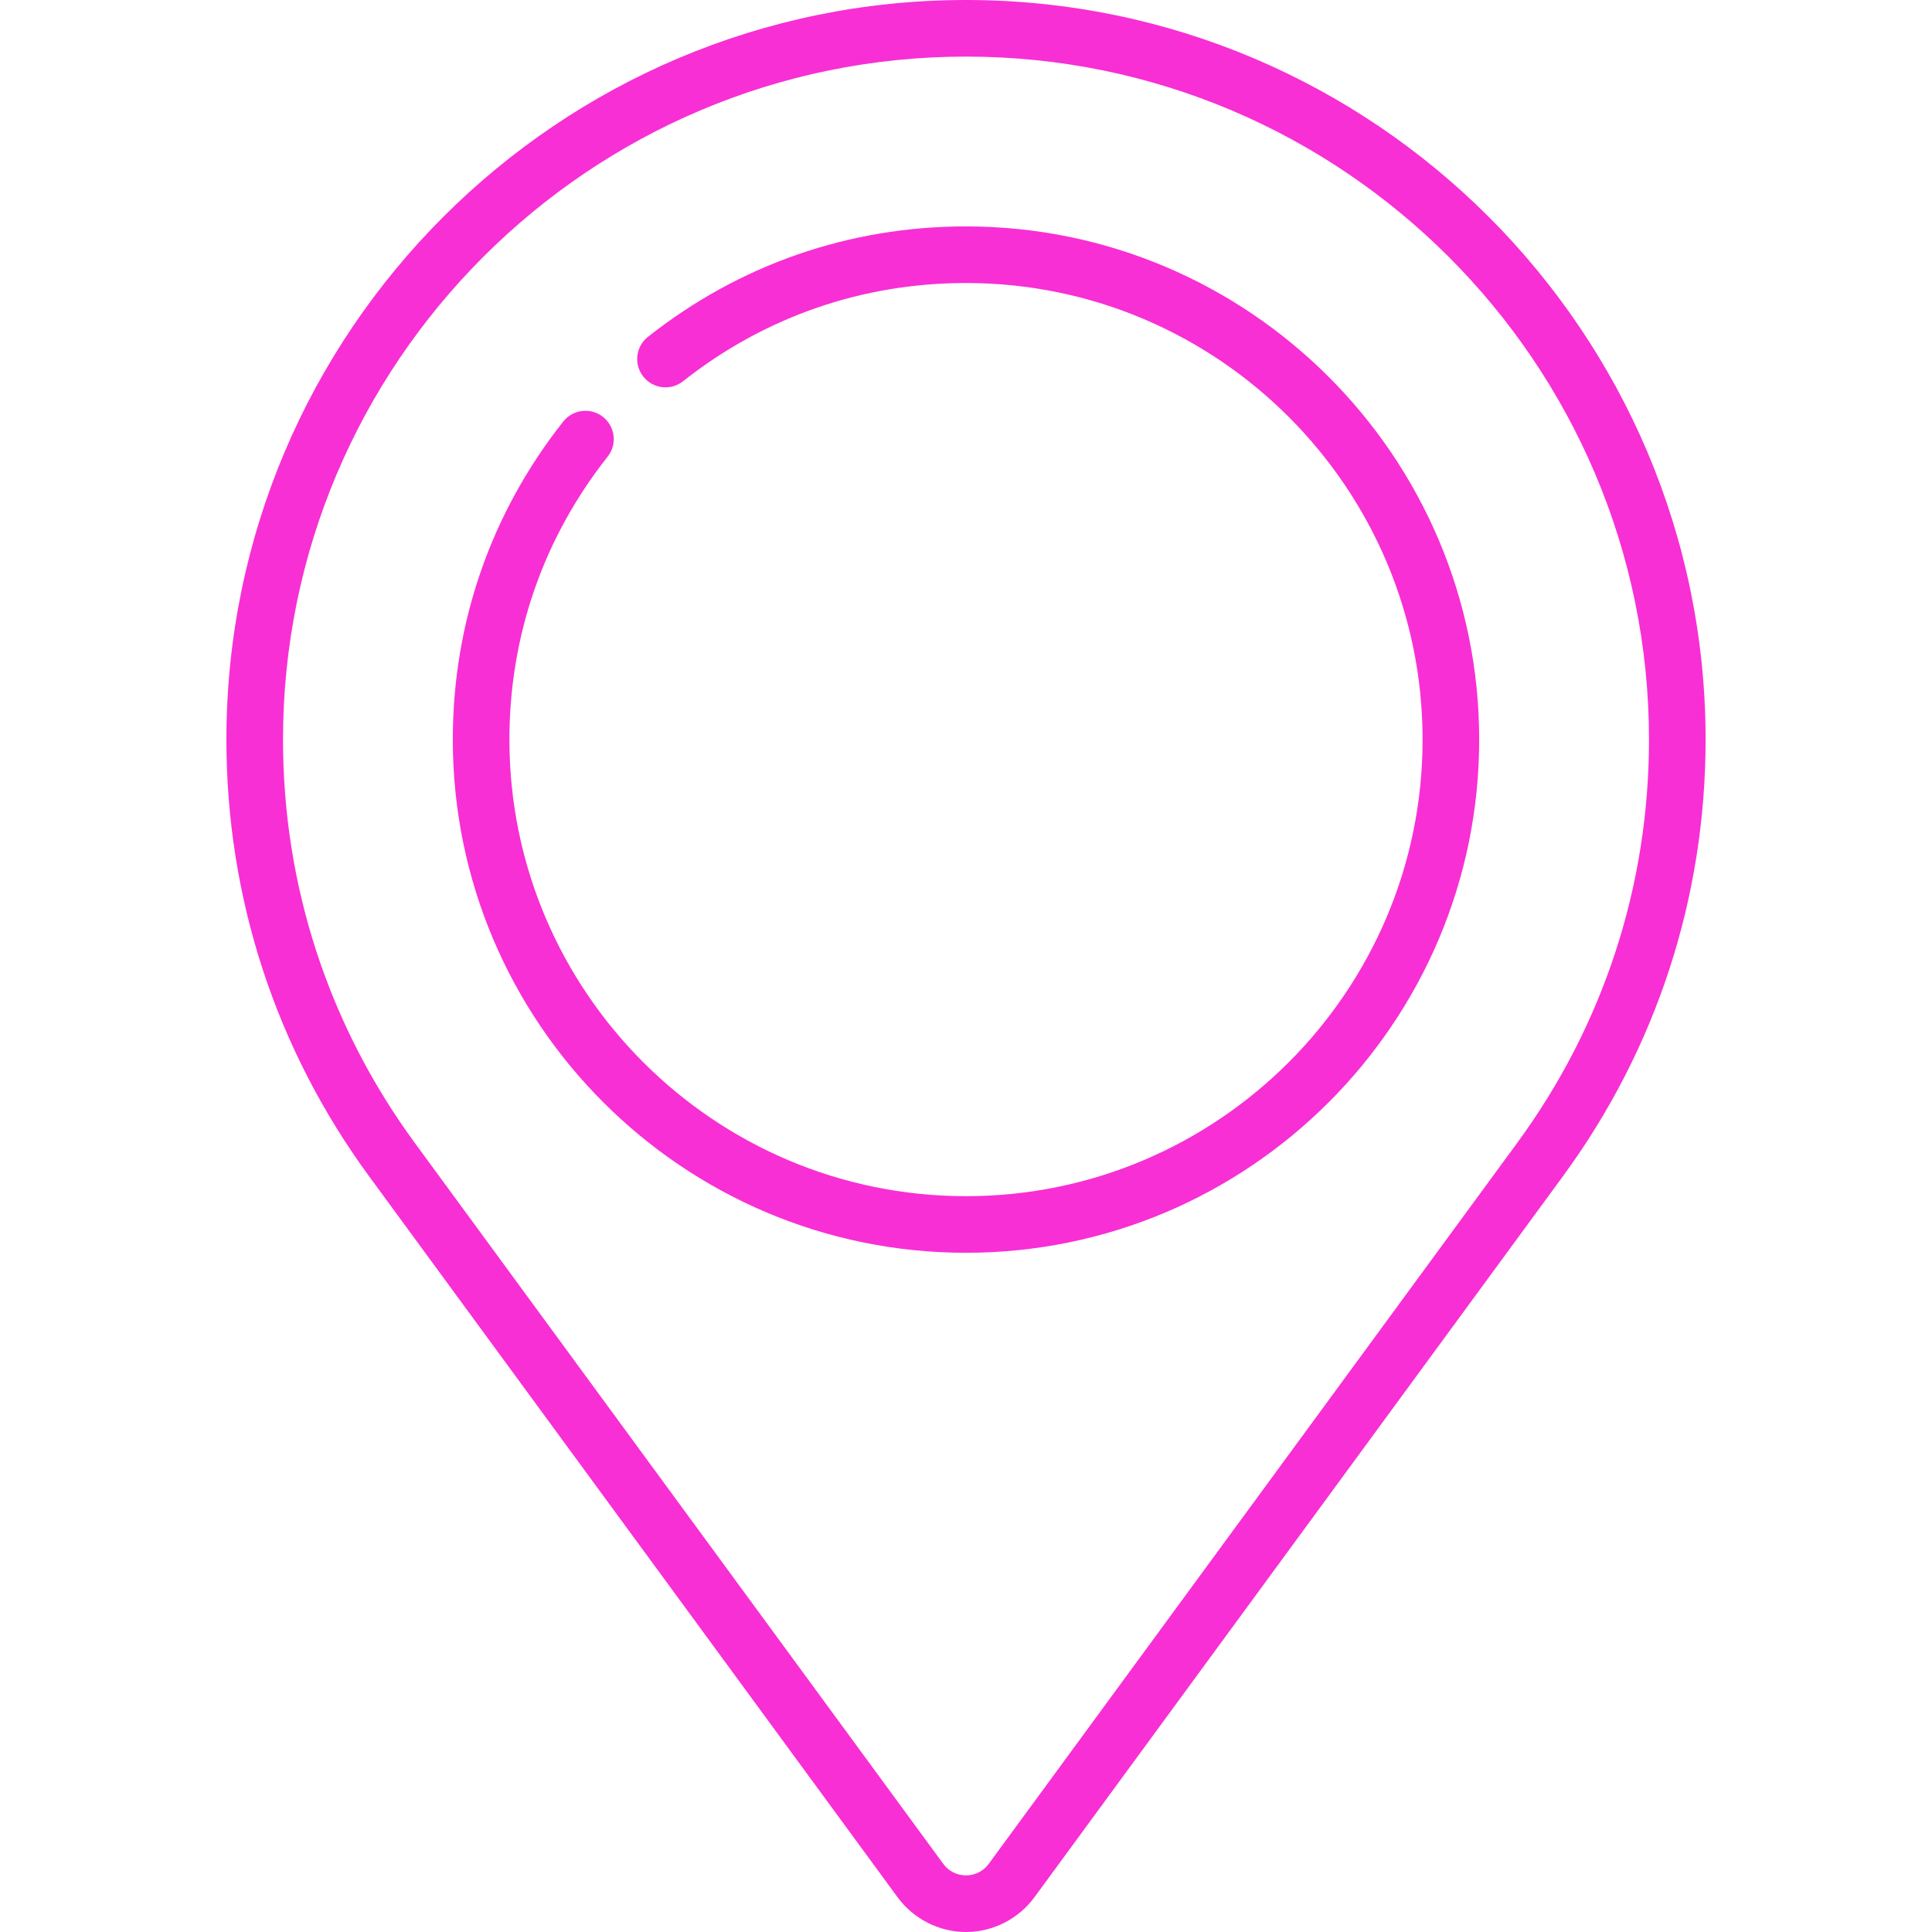
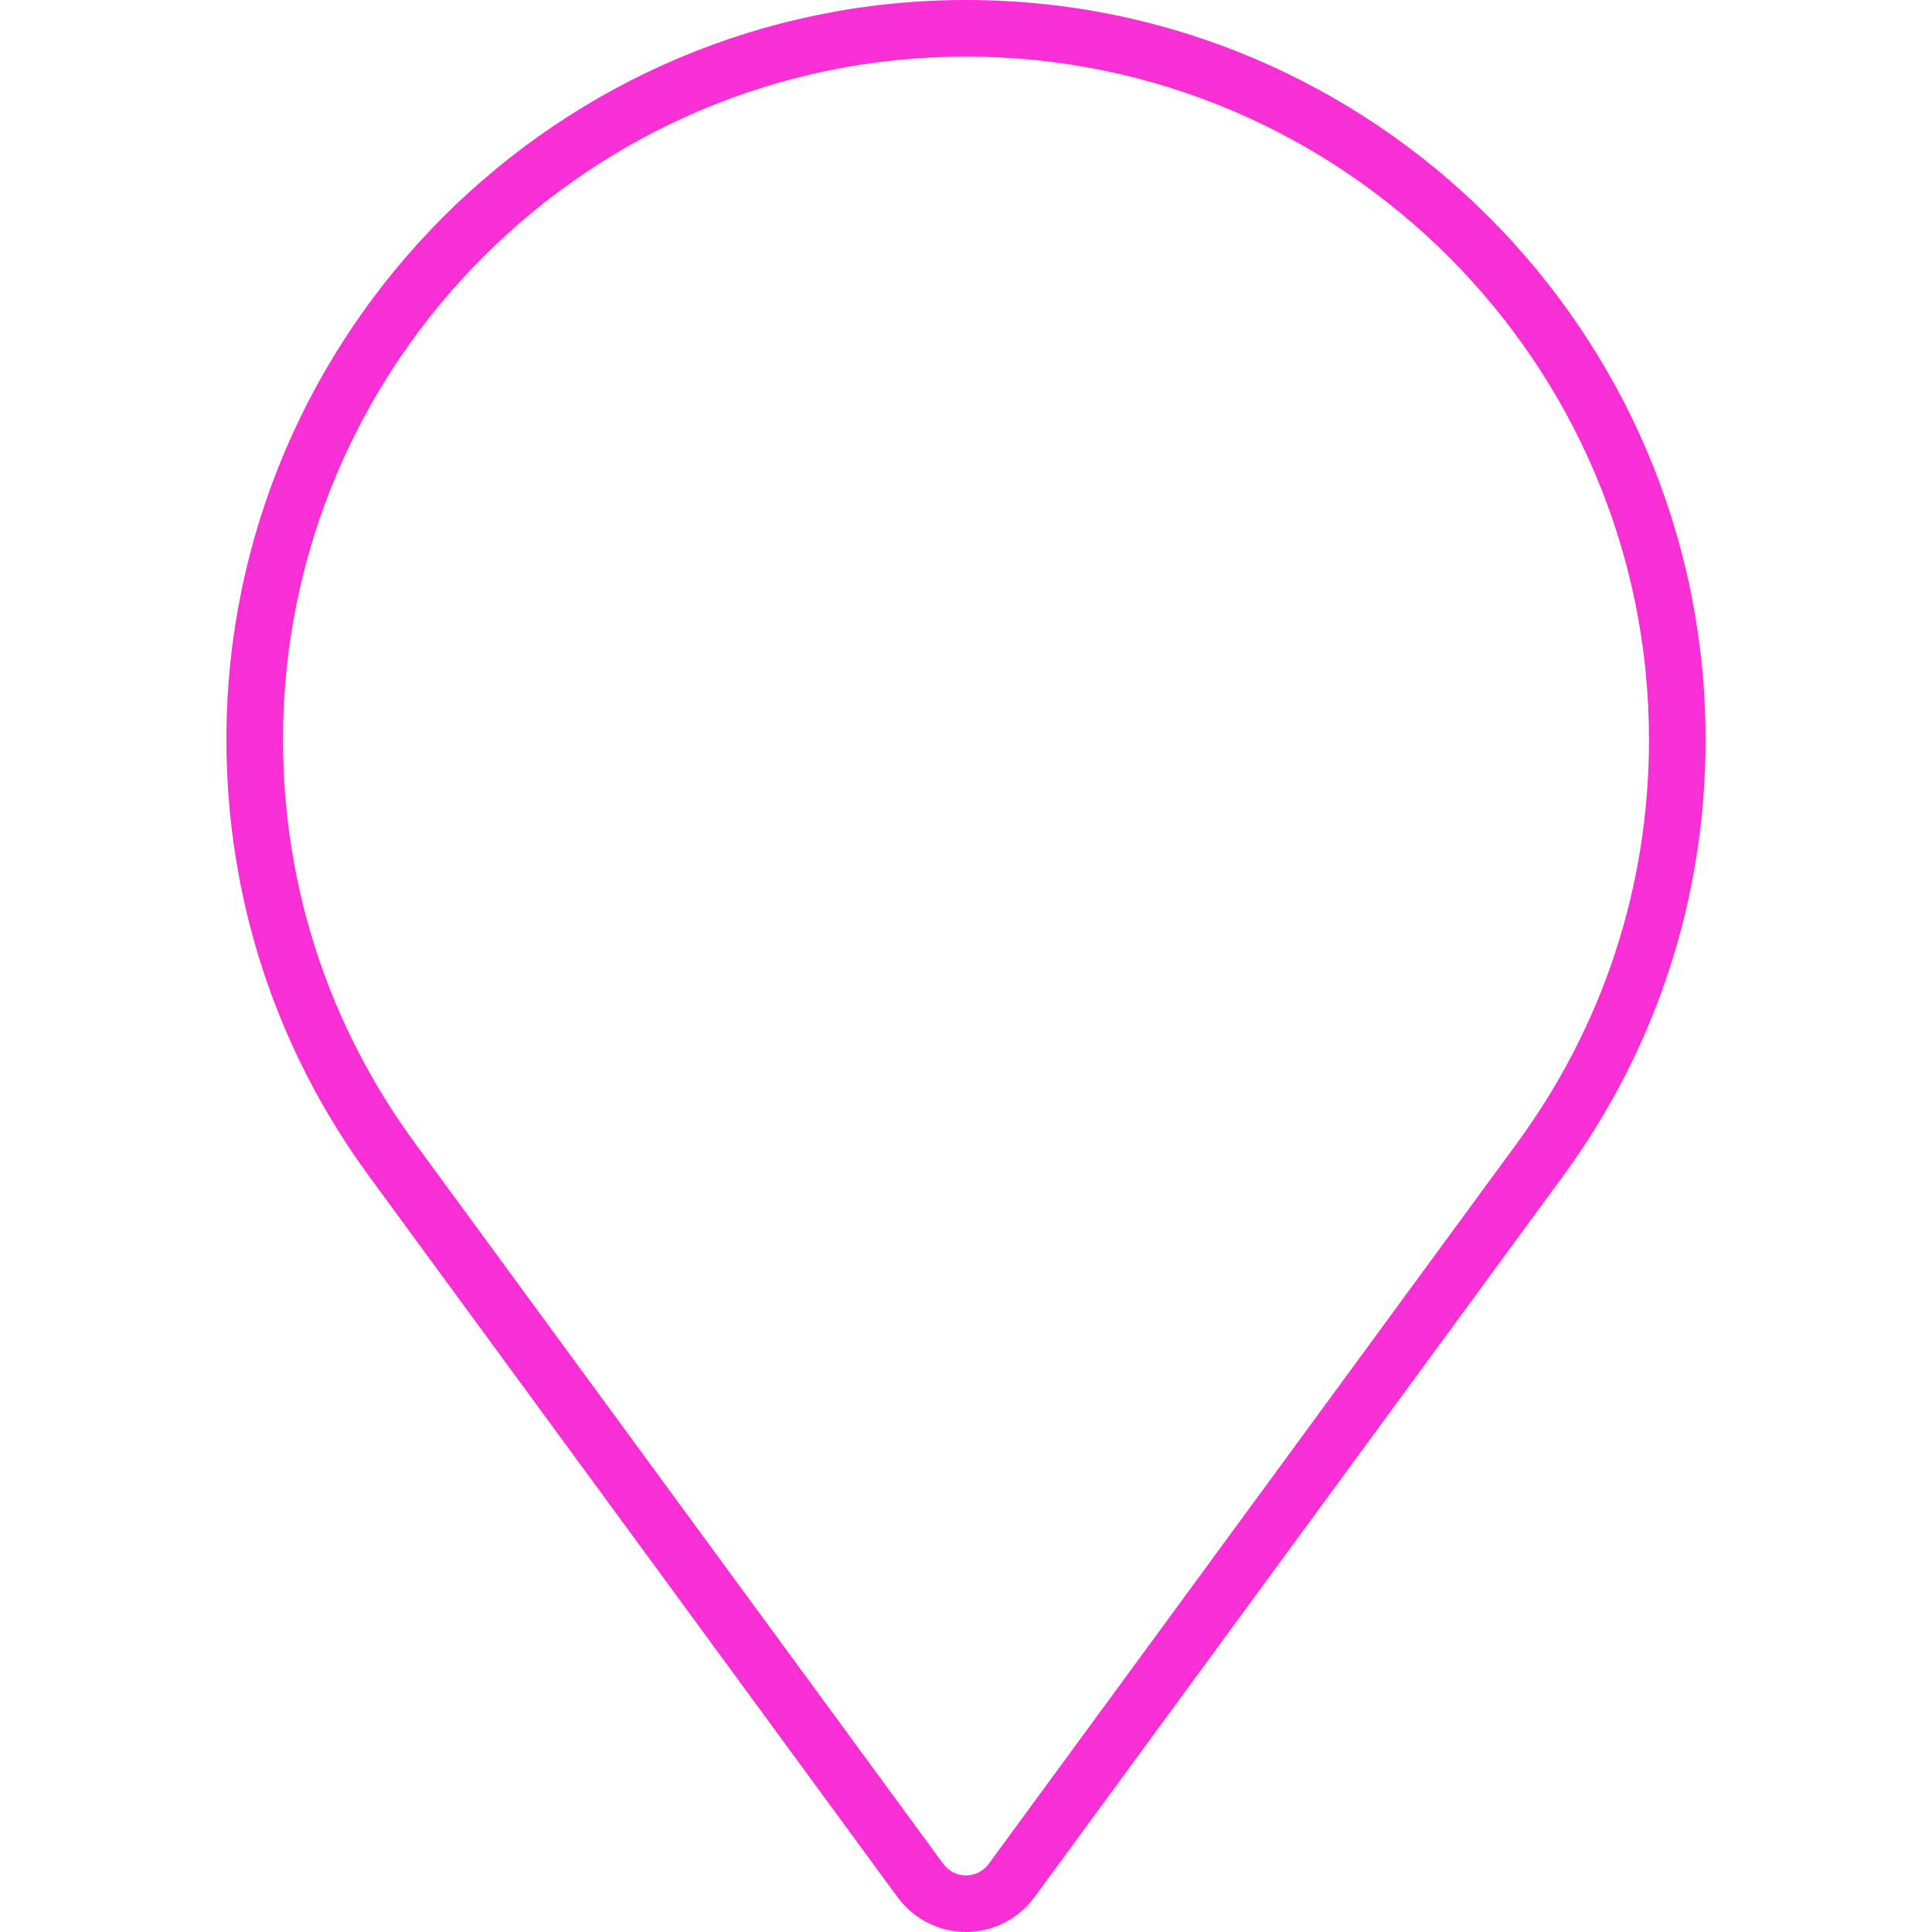
<svg xmlns="http://www.w3.org/2000/svg" id="Capa_1" enable-background="new 0 0 512 512" height="512px" viewBox="0 0 512 512" width="512px">
  <g>
-     <path d="m256 60c-30.928 0-60.074 10.12-84.289 29.268-3.249 2.569-3.8 7.285-1.23 10.535 2.57 3.248 7.285 3.8 10.535 1.23 21.538-17.031 47.467-26.033 74.984-26.033 66.72 0 121 54.28 121 121s-54.28 121-121 121-121-54.28-121-121c0-27.517 9.002-53.446 26.033-74.984 2.569-3.25 2.019-7.966-1.23-10.535-3.251-2.568-7.967-2.017-10.535 1.23-19.148 24.215-29.268 53.361-29.268 84.289 0 74.99 61.01 136 136 136s136-61.01 136-136-61.01-136-136-136z" fill="#F82FD5" />
    <path d="m256 0c-108.075 0-196 87.925-196 196 0 41.965 13.083 81.992 37.834 115.756l140.035 191.042c4.233 5.762 11.01 9.202 18.131 9.202s13.898-3.44 18.135-9.208l140.031-191.035c24.751-33.765 37.834-73.792 37.834-115.757 0-108.075-87.925-196-196-196zm146.068 302.889-140.027 191.03c-1.438 1.958-3.64 3.081-6.041 3.081s-4.603-1.123-6.037-3.075l-140.031-191.037c-22.853-31.174-34.932-68.135-34.932-106.888 0-99.804 81.196-181 181-181s181 81.196 181 181c0 38.753-12.079 75.714-34.932 106.889z" fill="#F82FD5" />
  </g>
</svg>